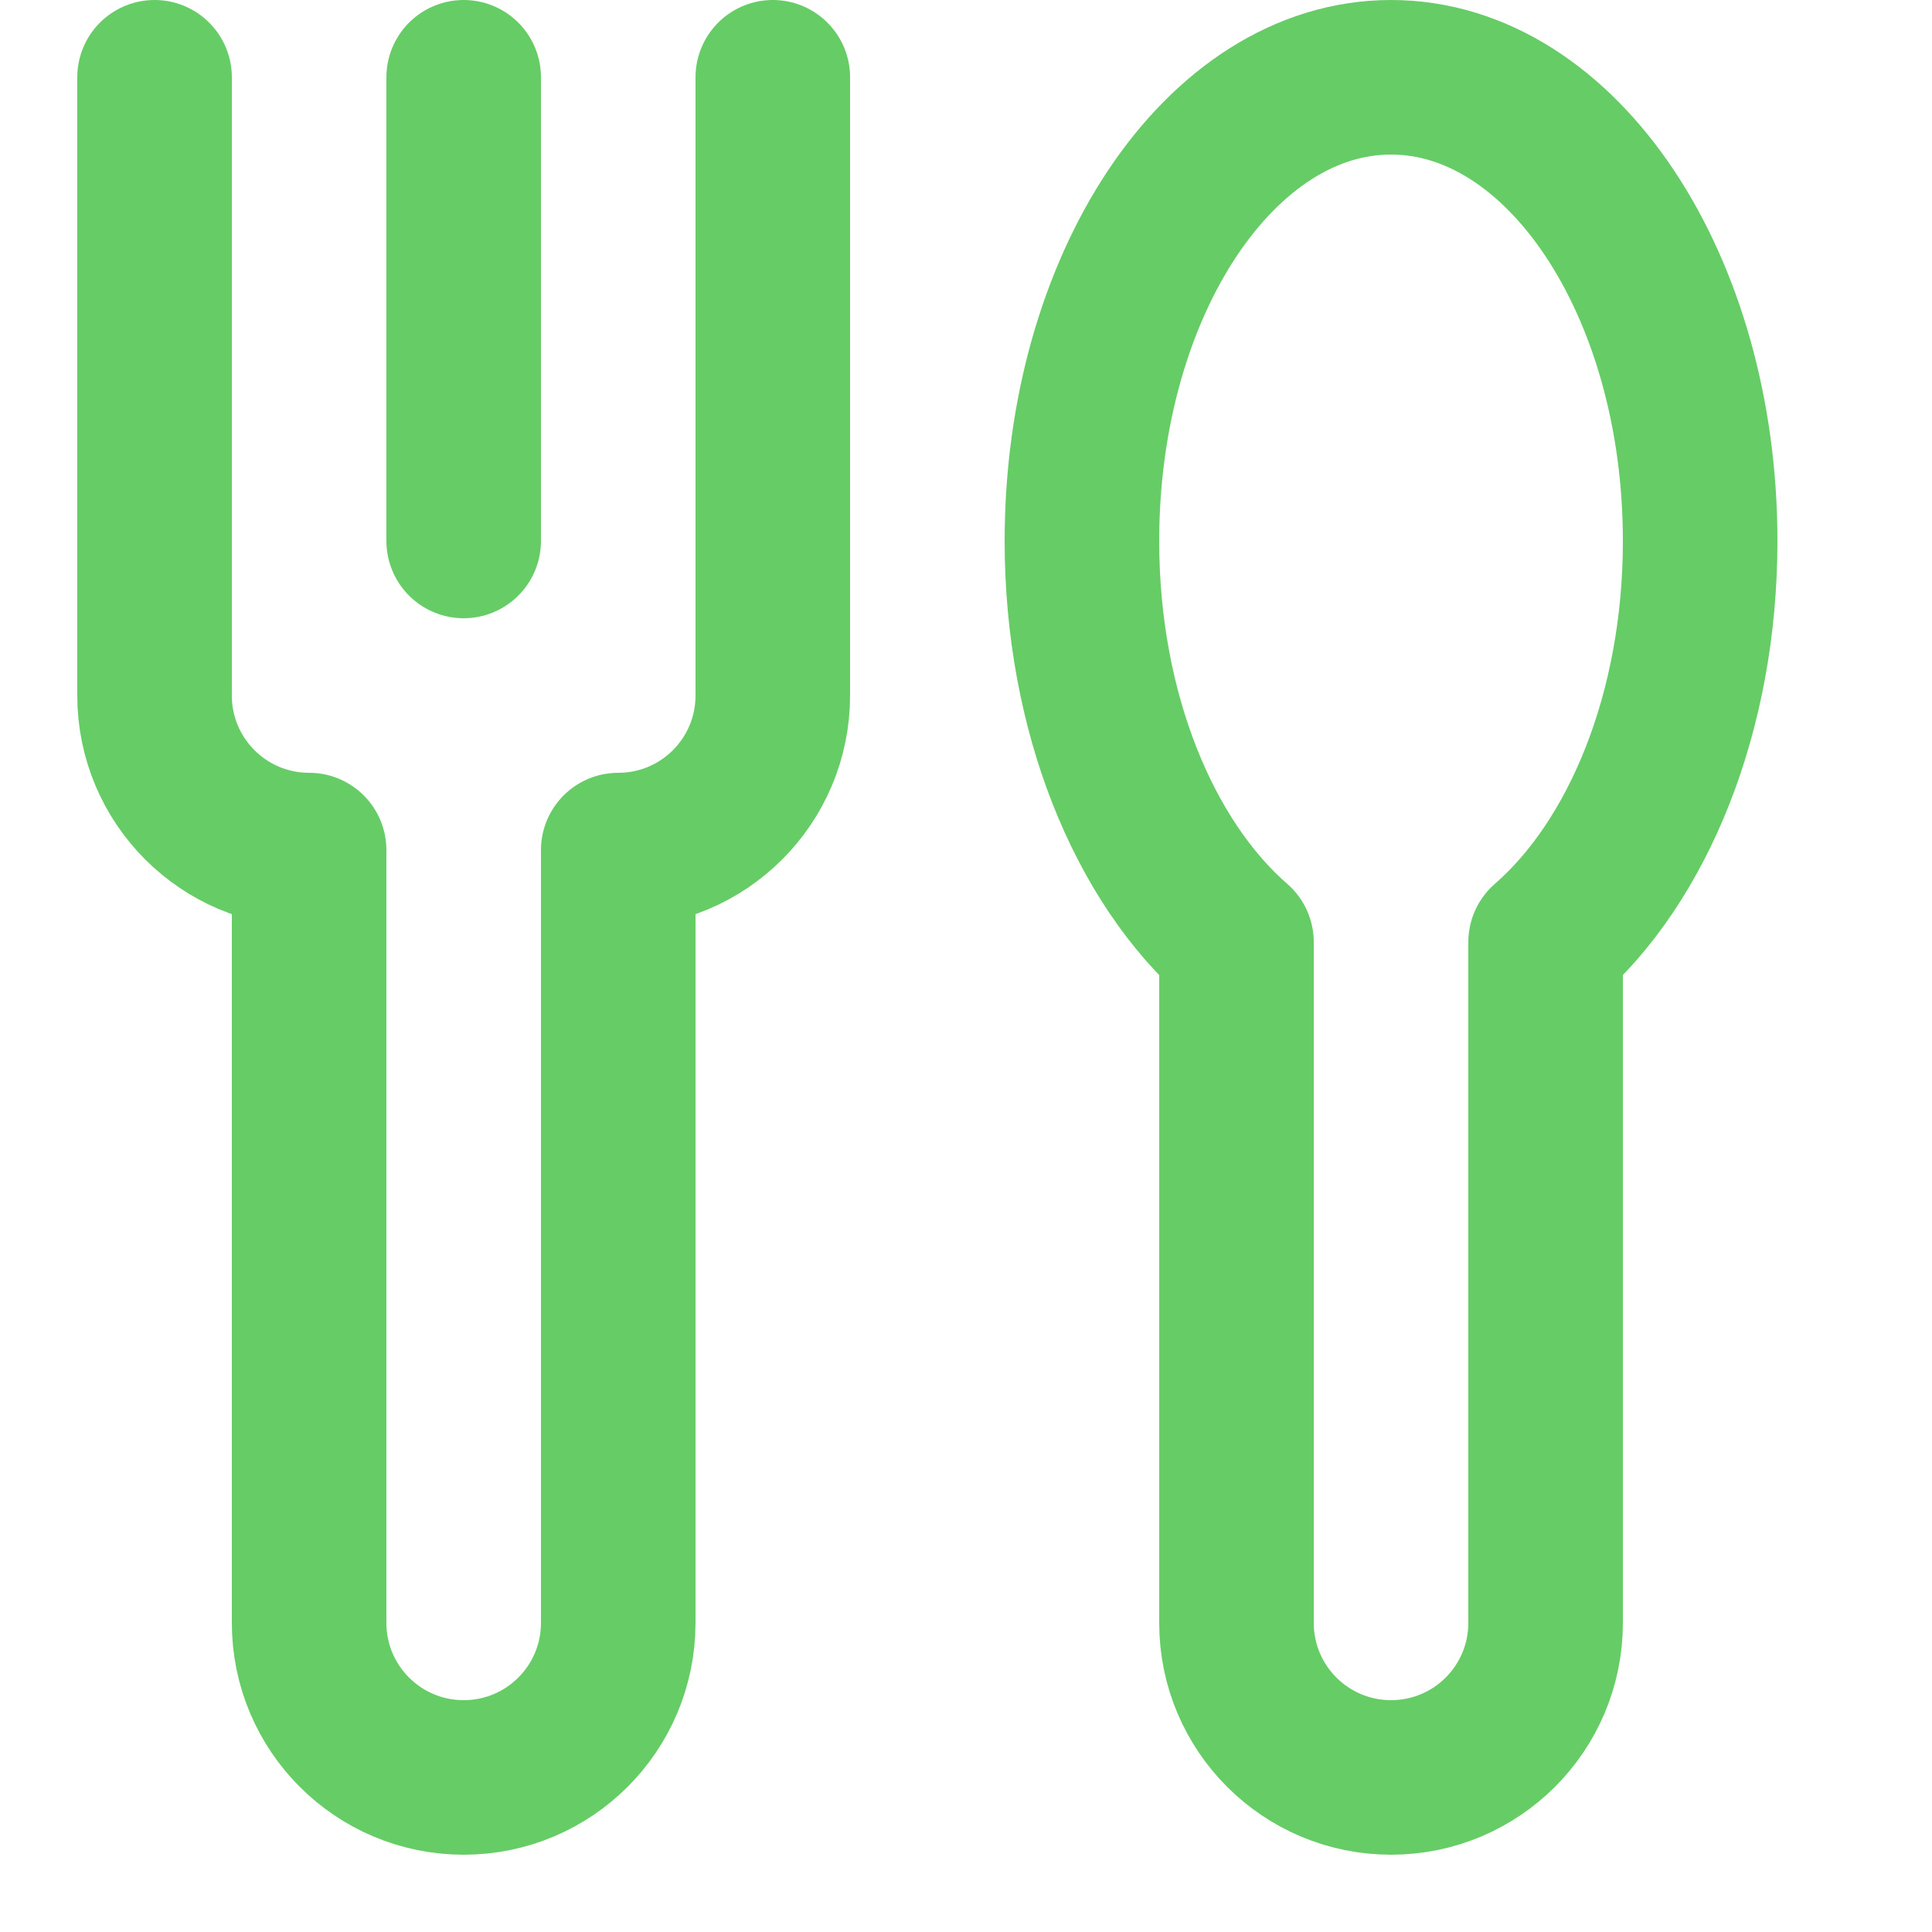
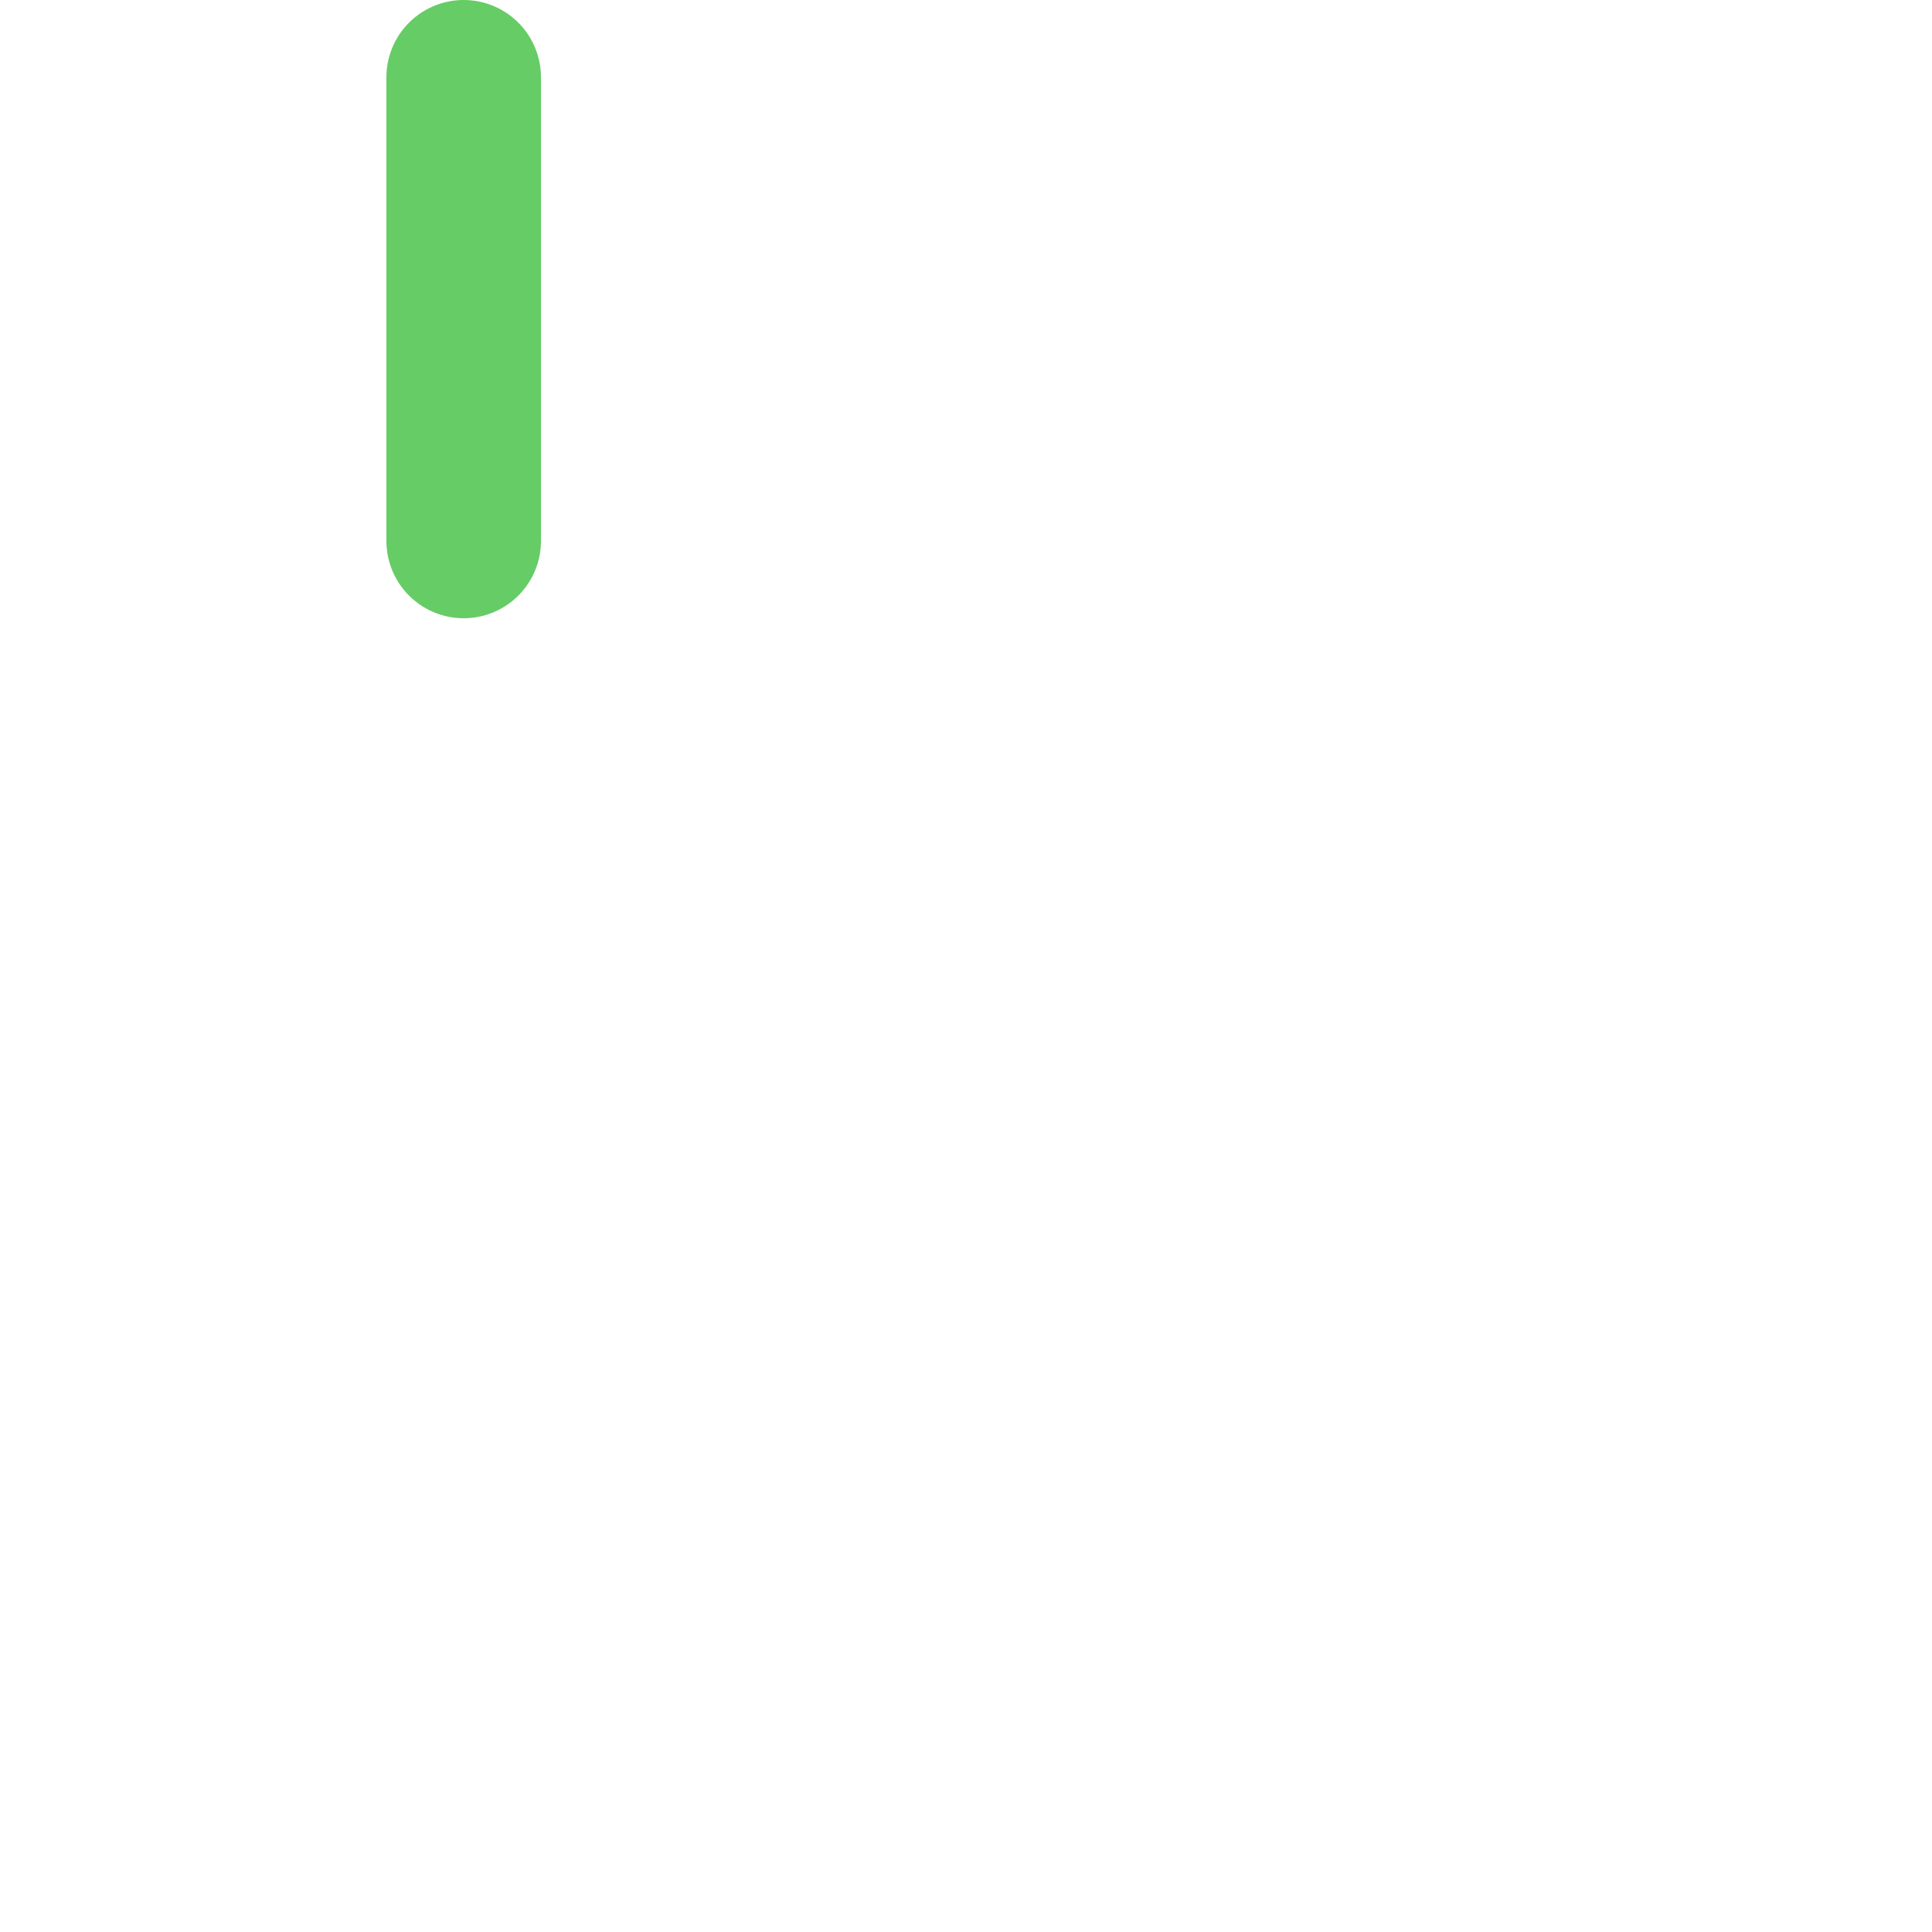
<svg xmlns="http://www.w3.org/2000/svg" enable-background="new 0 0 25 25" width="100" height="100" viewBox="0 0 25 25">
  <title>fork-spoon</title>
  <g style="fill:none;stroke:#66CC66;stroke-width:2;stroke-linecap:round;stroke-linejoin:round;stroke-miterlimit:10">
    <path d="m6 1v6" />
-     <path d="m2 1v8c0 1.105.895 2 2 2v10c0 1.105.895 2 2 2s2-.895 2-2v-10c1.105 0 2-.895 2-2v-8" />
-     <path d="m22 7c0-3.314-1.791-6-4-6s-4 2.686-4 6c0 2.22.806 4.153 2 5.191v8.809c0 1.105.895 2 2 2s2-.895 2-2v-8.809c1.194-1.038 2-2.971 2-5.191z" />
  </g>
</svg>